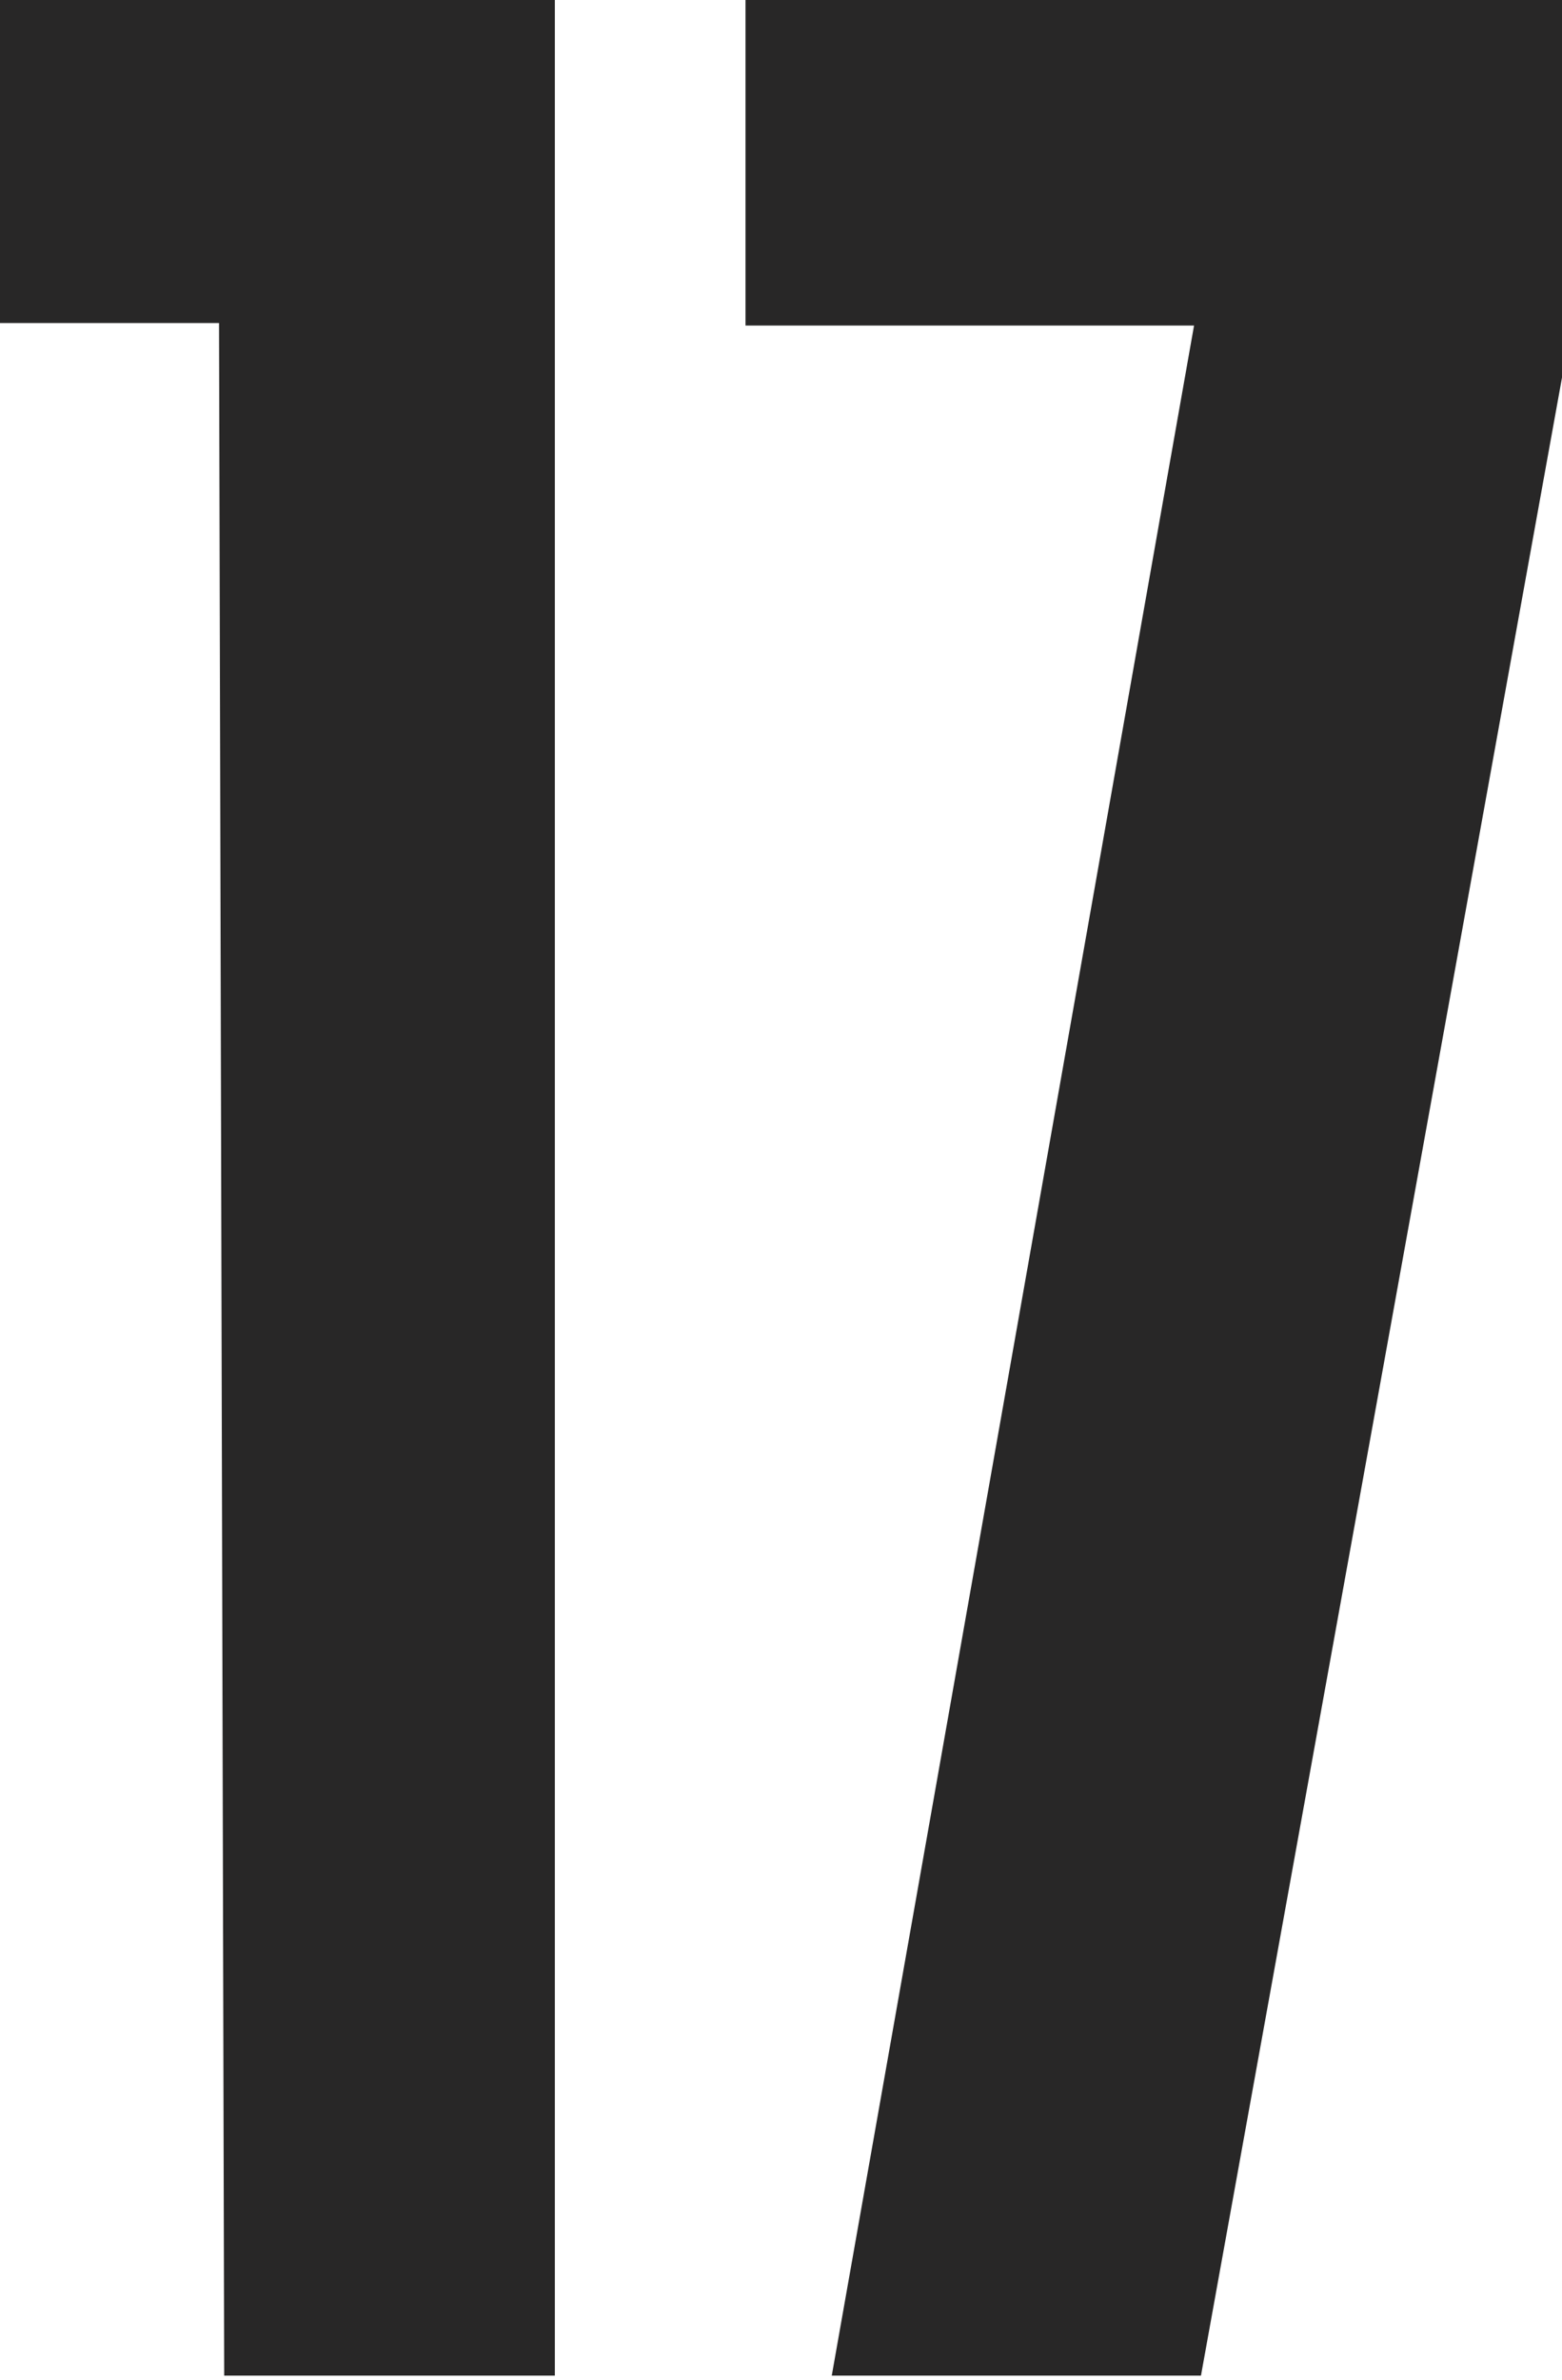
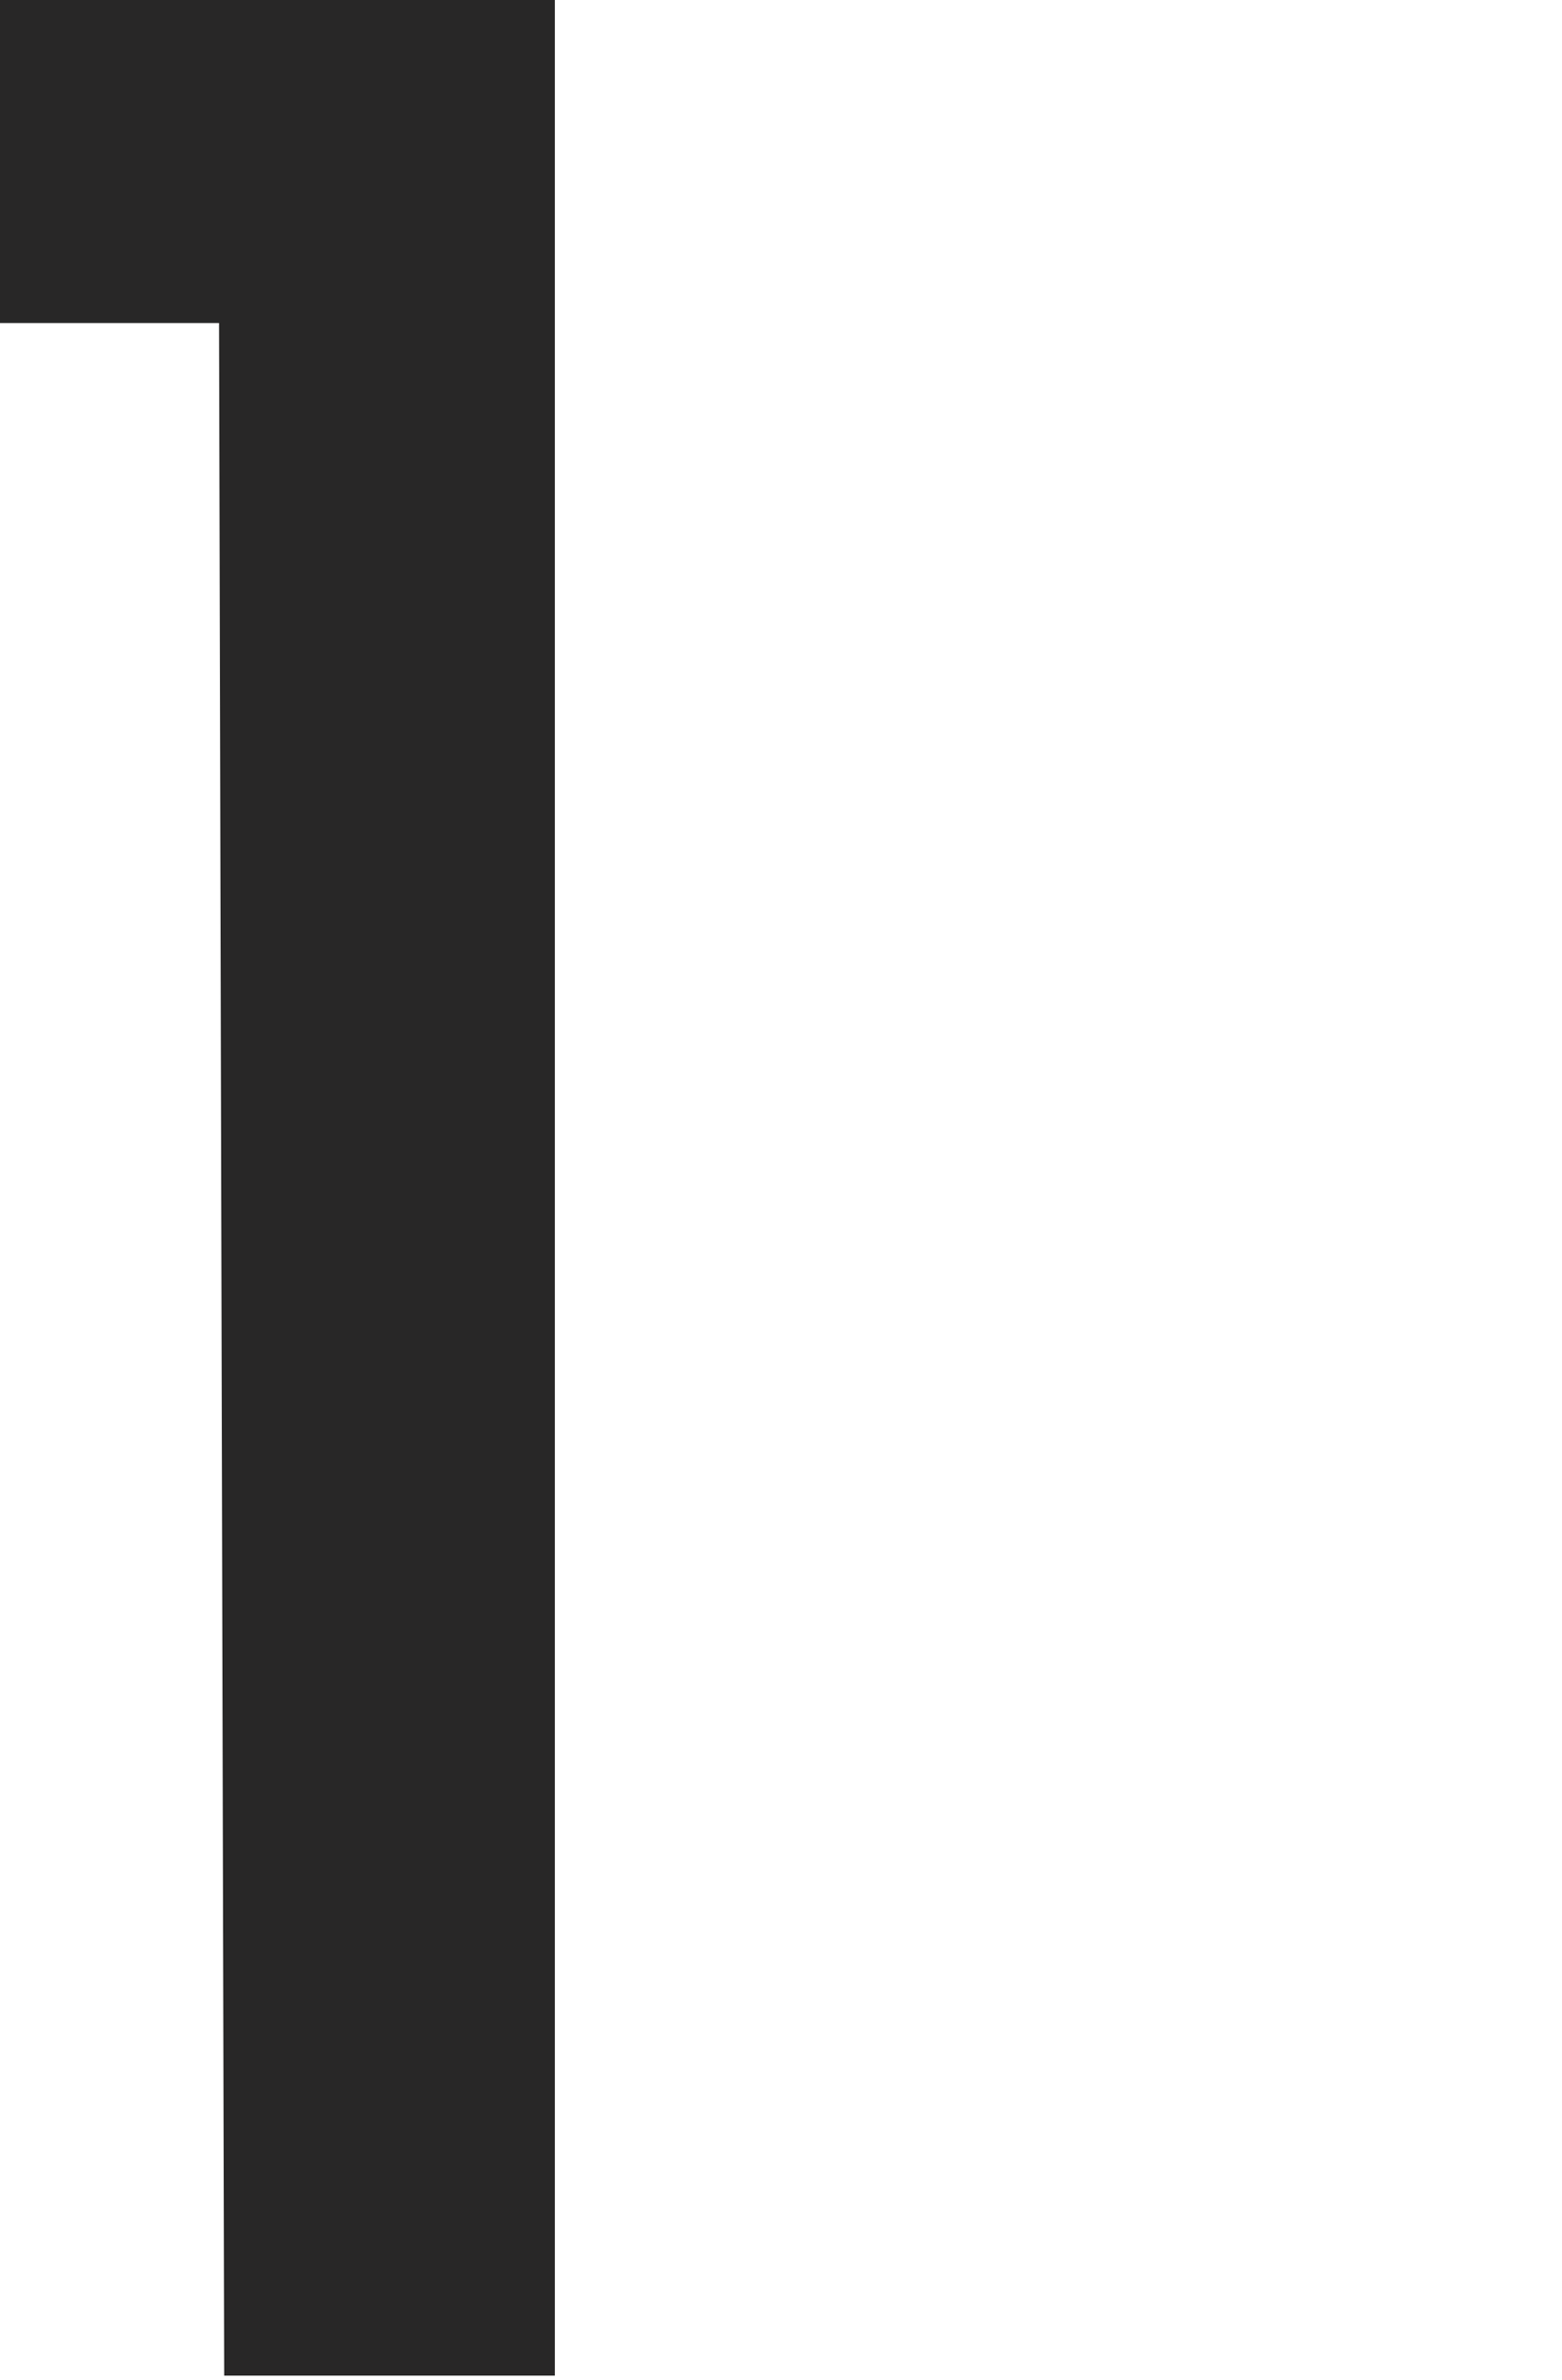
<svg xmlns="http://www.w3.org/2000/svg" id="Layer_1" data-name="Layer 1" viewBox="0 0 88 134">
  <defs>
    <style>.cls-1{fill:#282727;}</style>
  </defs>
  <path id="Path_3" data-name="Path 3" class="cls-1" d="M12.63,133.76,12.34,18.19H0V0H31.26V133.76Z" />
-   <path id="Path_4" data-name="Path 4" class="cls-1" d="M67.27,18.33H42V0H88V21.26L67.66,133.76H46.86Z" />
</svg>